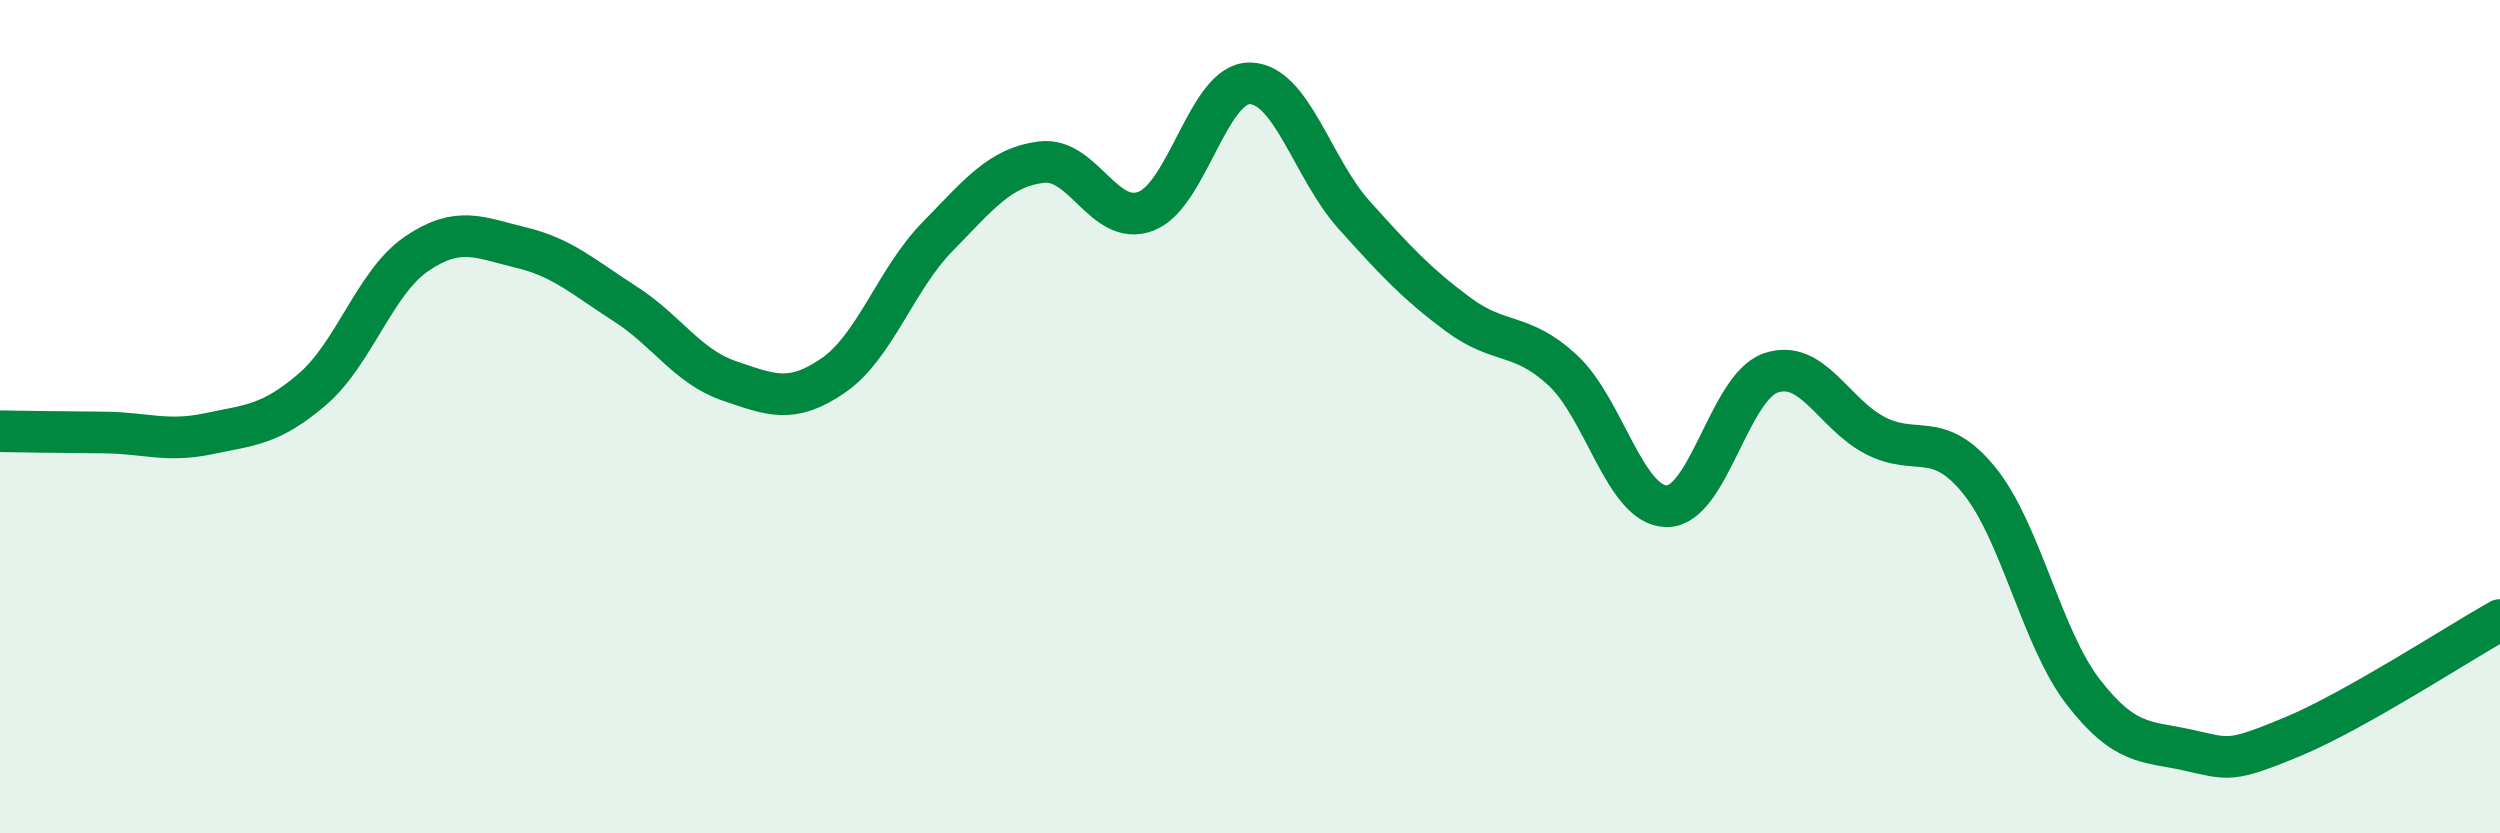
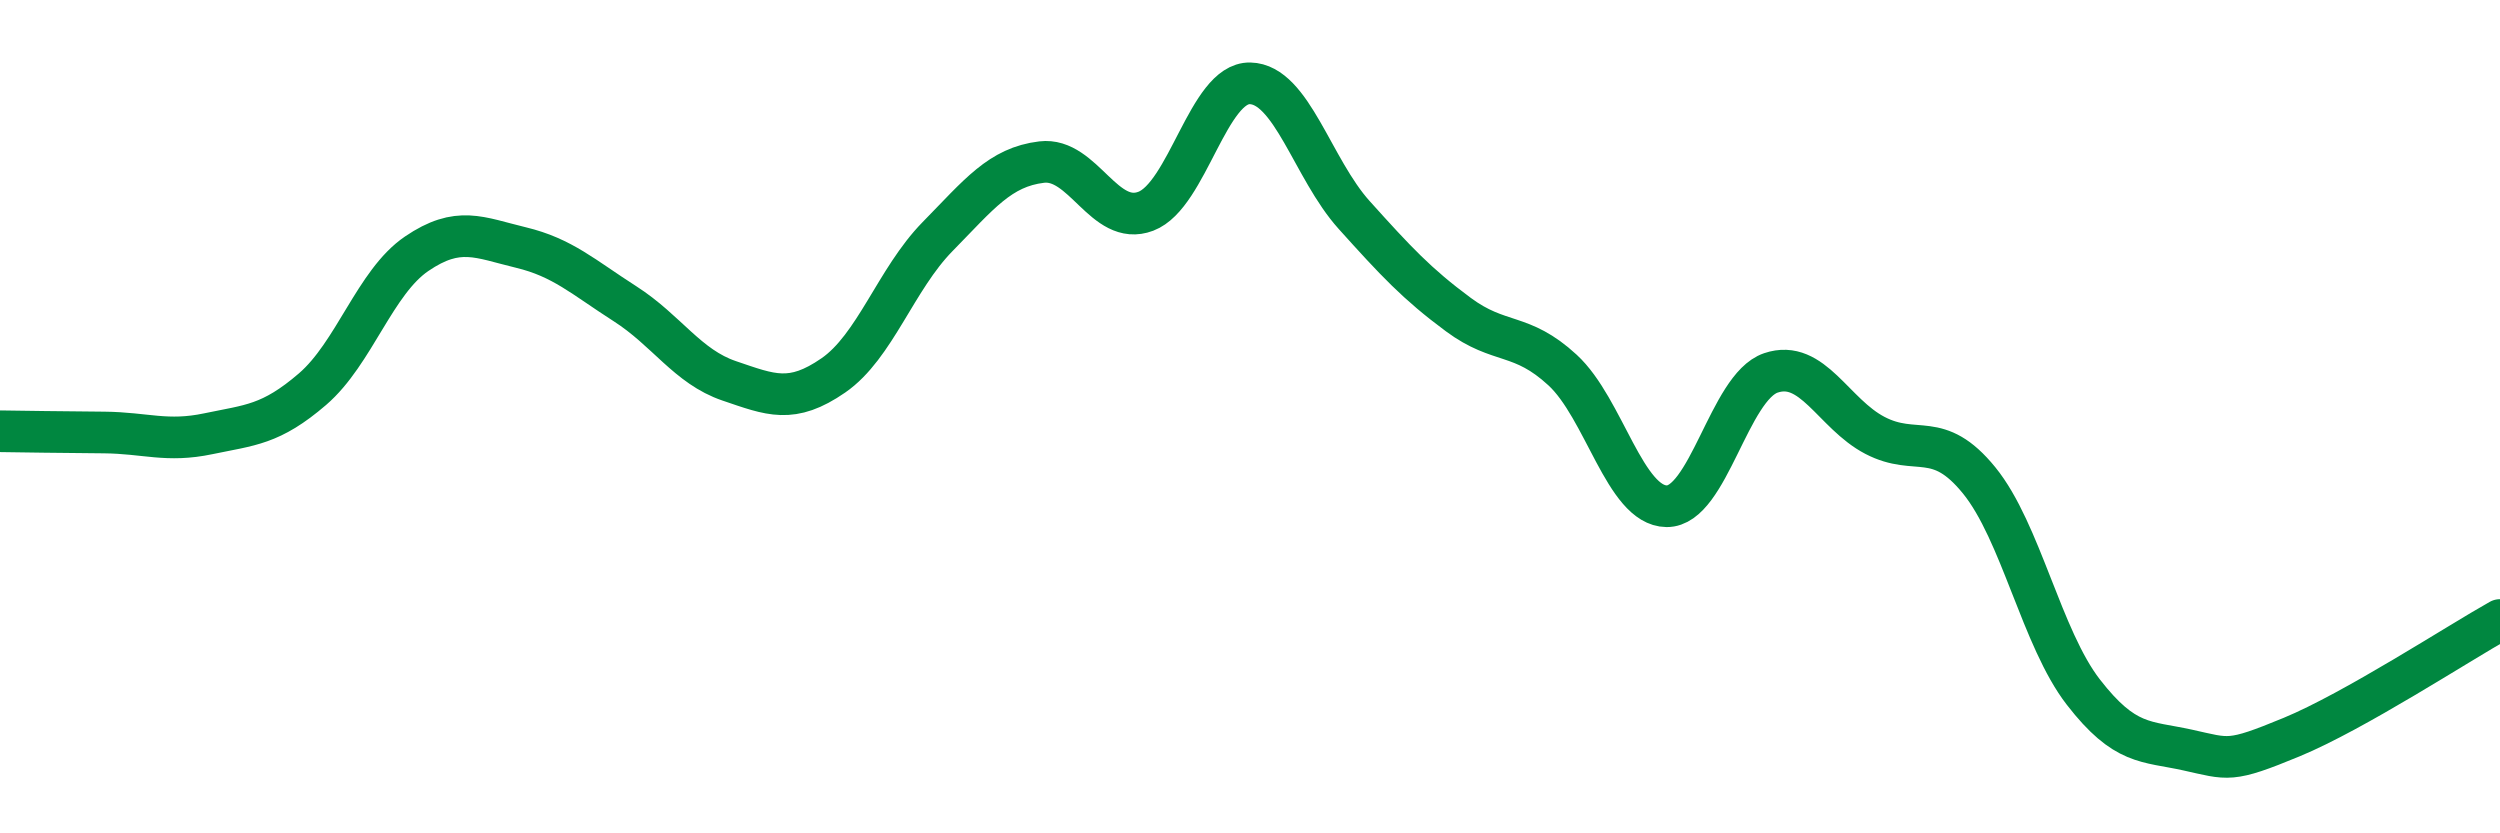
<svg xmlns="http://www.w3.org/2000/svg" width="60" height="20" viewBox="0 0 60 20">
-   <path d="M 0,10.35 C 0.5,10.36 1.5,10.37 2.5,10.38 C 3.5,10.39 4,10.62 5,10.41 C 6,10.2 6.5,10.2 7.5,9.34 C 8.5,8.48 9,6.77 10,6.09 C 11,5.41 11.5,5.7 12.5,5.94 C 13.5,6.18 14,6.65 15,7.29 C 16,7.93 16.5,8.8 17.5,9.14 C 18.5,9.48 19,9.7 20,9.01 C 21,8.32 21.5,6.7 22.5,5.68 C 23.5,4.66 24,4.01 25,3.89 C 26,3.77 26.5,5.45 27.5,5.07 C 28.5,4.69 29,1.98 30,2 C 31,2.02 31.5,4.05 32.5,5.16 C 33.5,6.27 34,6.81 35,7.55 C 36,8.29 36.5,7.96 37.5,8.88 C 38.5,9.8 39,12.14 40,12.15 C 41,12.16 41.5,9.29 42.5,8.95 C 43.5,8.61 44,9.93 45,10.45 C 46,10.97 46.5,10.3 47.5,11.53 C 48.5,12.76 49,15.32 50,16.61 C 51,17.9 51.5,17.78 52.5,18 C 53.5,18.22 53.5,18.31 55,17.69 C 56.5,17.07 59,15.44 60,14.88L60 20L0 20Z" fill="#008740" opacity="0.1" stroke-linecap="round" stroke-linejoin="round" />
  <path d="M 0,10.35 C 0.5,10.36 1.5,10.37 2.5,10.38 C 3.5,10.39 4,10.62 5,10.41 C 6,10.2 6.5,10.2 7.5,9.34 C 8.5,8.48 9,6.77 10,6.09 C 11,5.41 11.5,5.7 12.5,5.94 C 13.5,6.18 14,6.65 15,7.29 C 16,7.93 16.5,8.8 17.5,9.14 C 18.5,9.48 19,9.7 20,9.01 C 21,8.32 21.5,6.7 22.5,5.68 C 23.5,4.66 24,4.01 25,3.89 C 26,3.77 26.5,5.45 27.5,5.07 C 28.5,4.69 29,1.98 30,2 C 31,2.02 31.5,4.05 32.5,5.16 C 33.5,6.27 34,6.81 35,7.55 C 36,8.29 36.5,7.96 37.5,8.88 C 38.5,9.8 39,12.14 40,12.15 C 41,12.16 41.5,9.29 42.5,8.95 C 43.5,8.61 44,9.93 45,10.45 C 46,10.97 46.5,10.3 47.5,11.53 C 48.5,12.76 49,15.32 50,16.61 C 51,17.9 51.5,17.78 52.5,18 C 53.5,18.22 53.5,18.31 55,17.69 C 56.5,17.07 59,15.44 60,14.88" stroke="#008740" stroke-width="1" fill="none" stroke-linecap="round" stroke-linejoin="round" />
</svg>